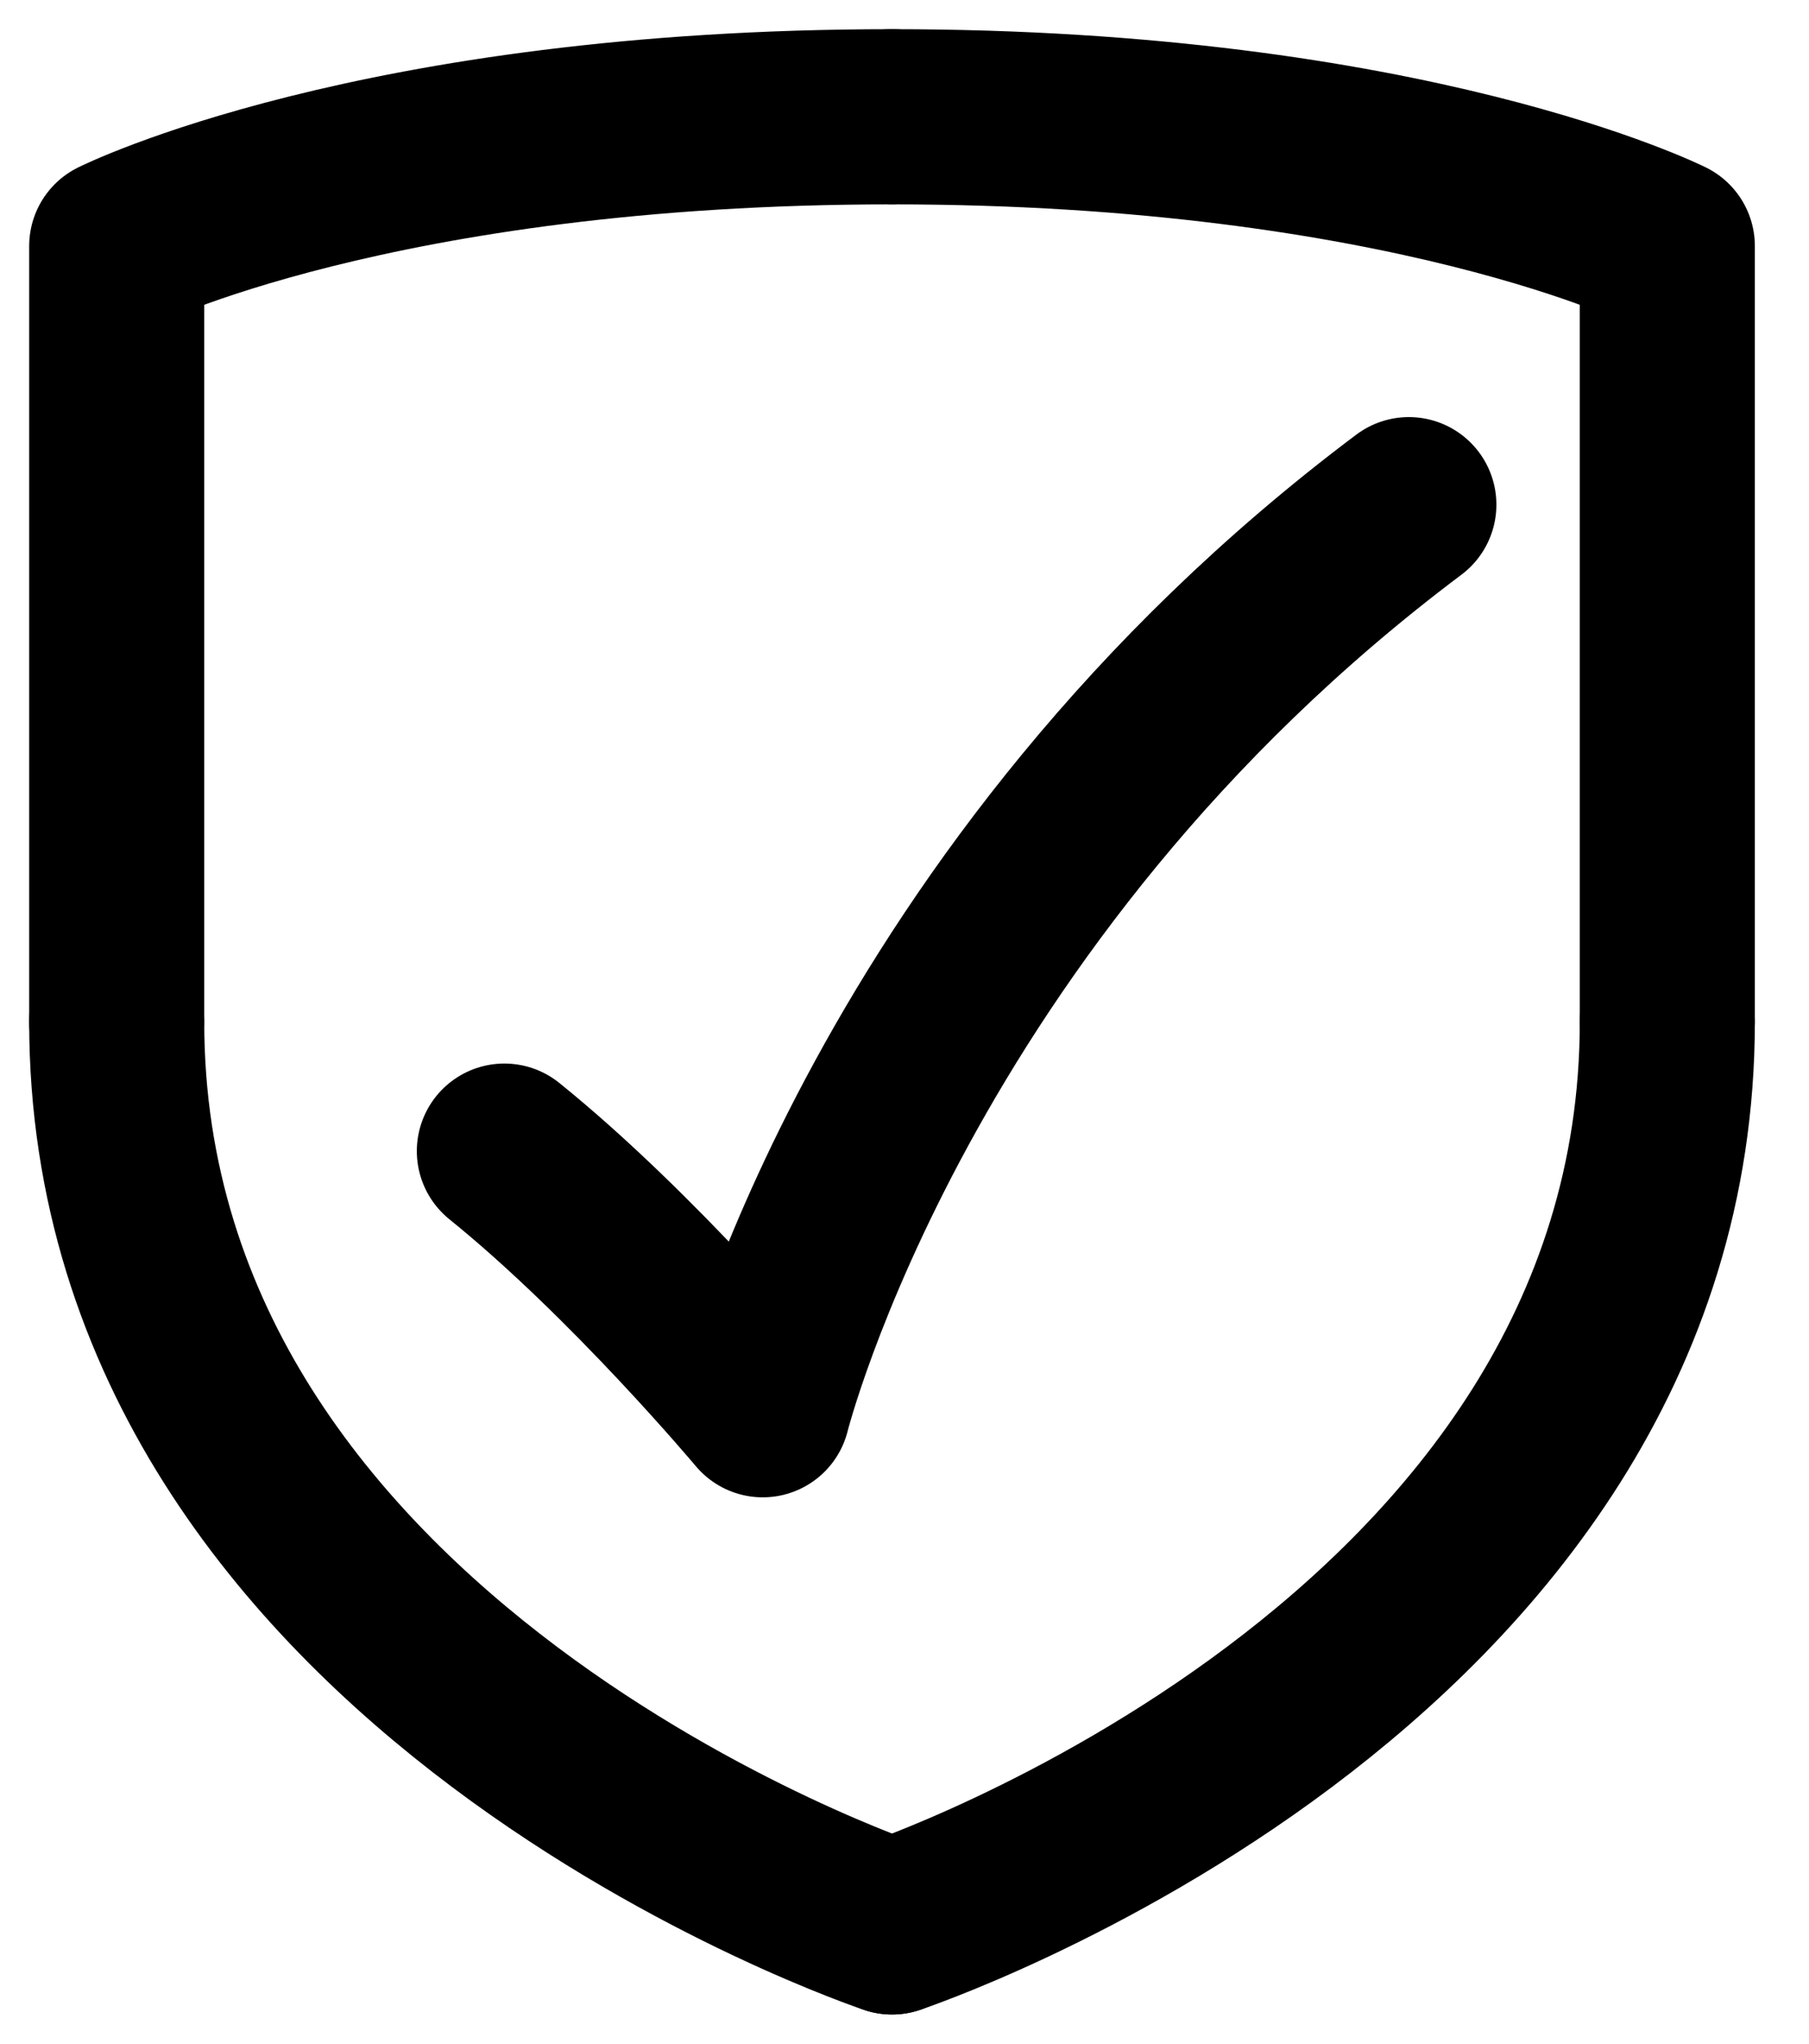
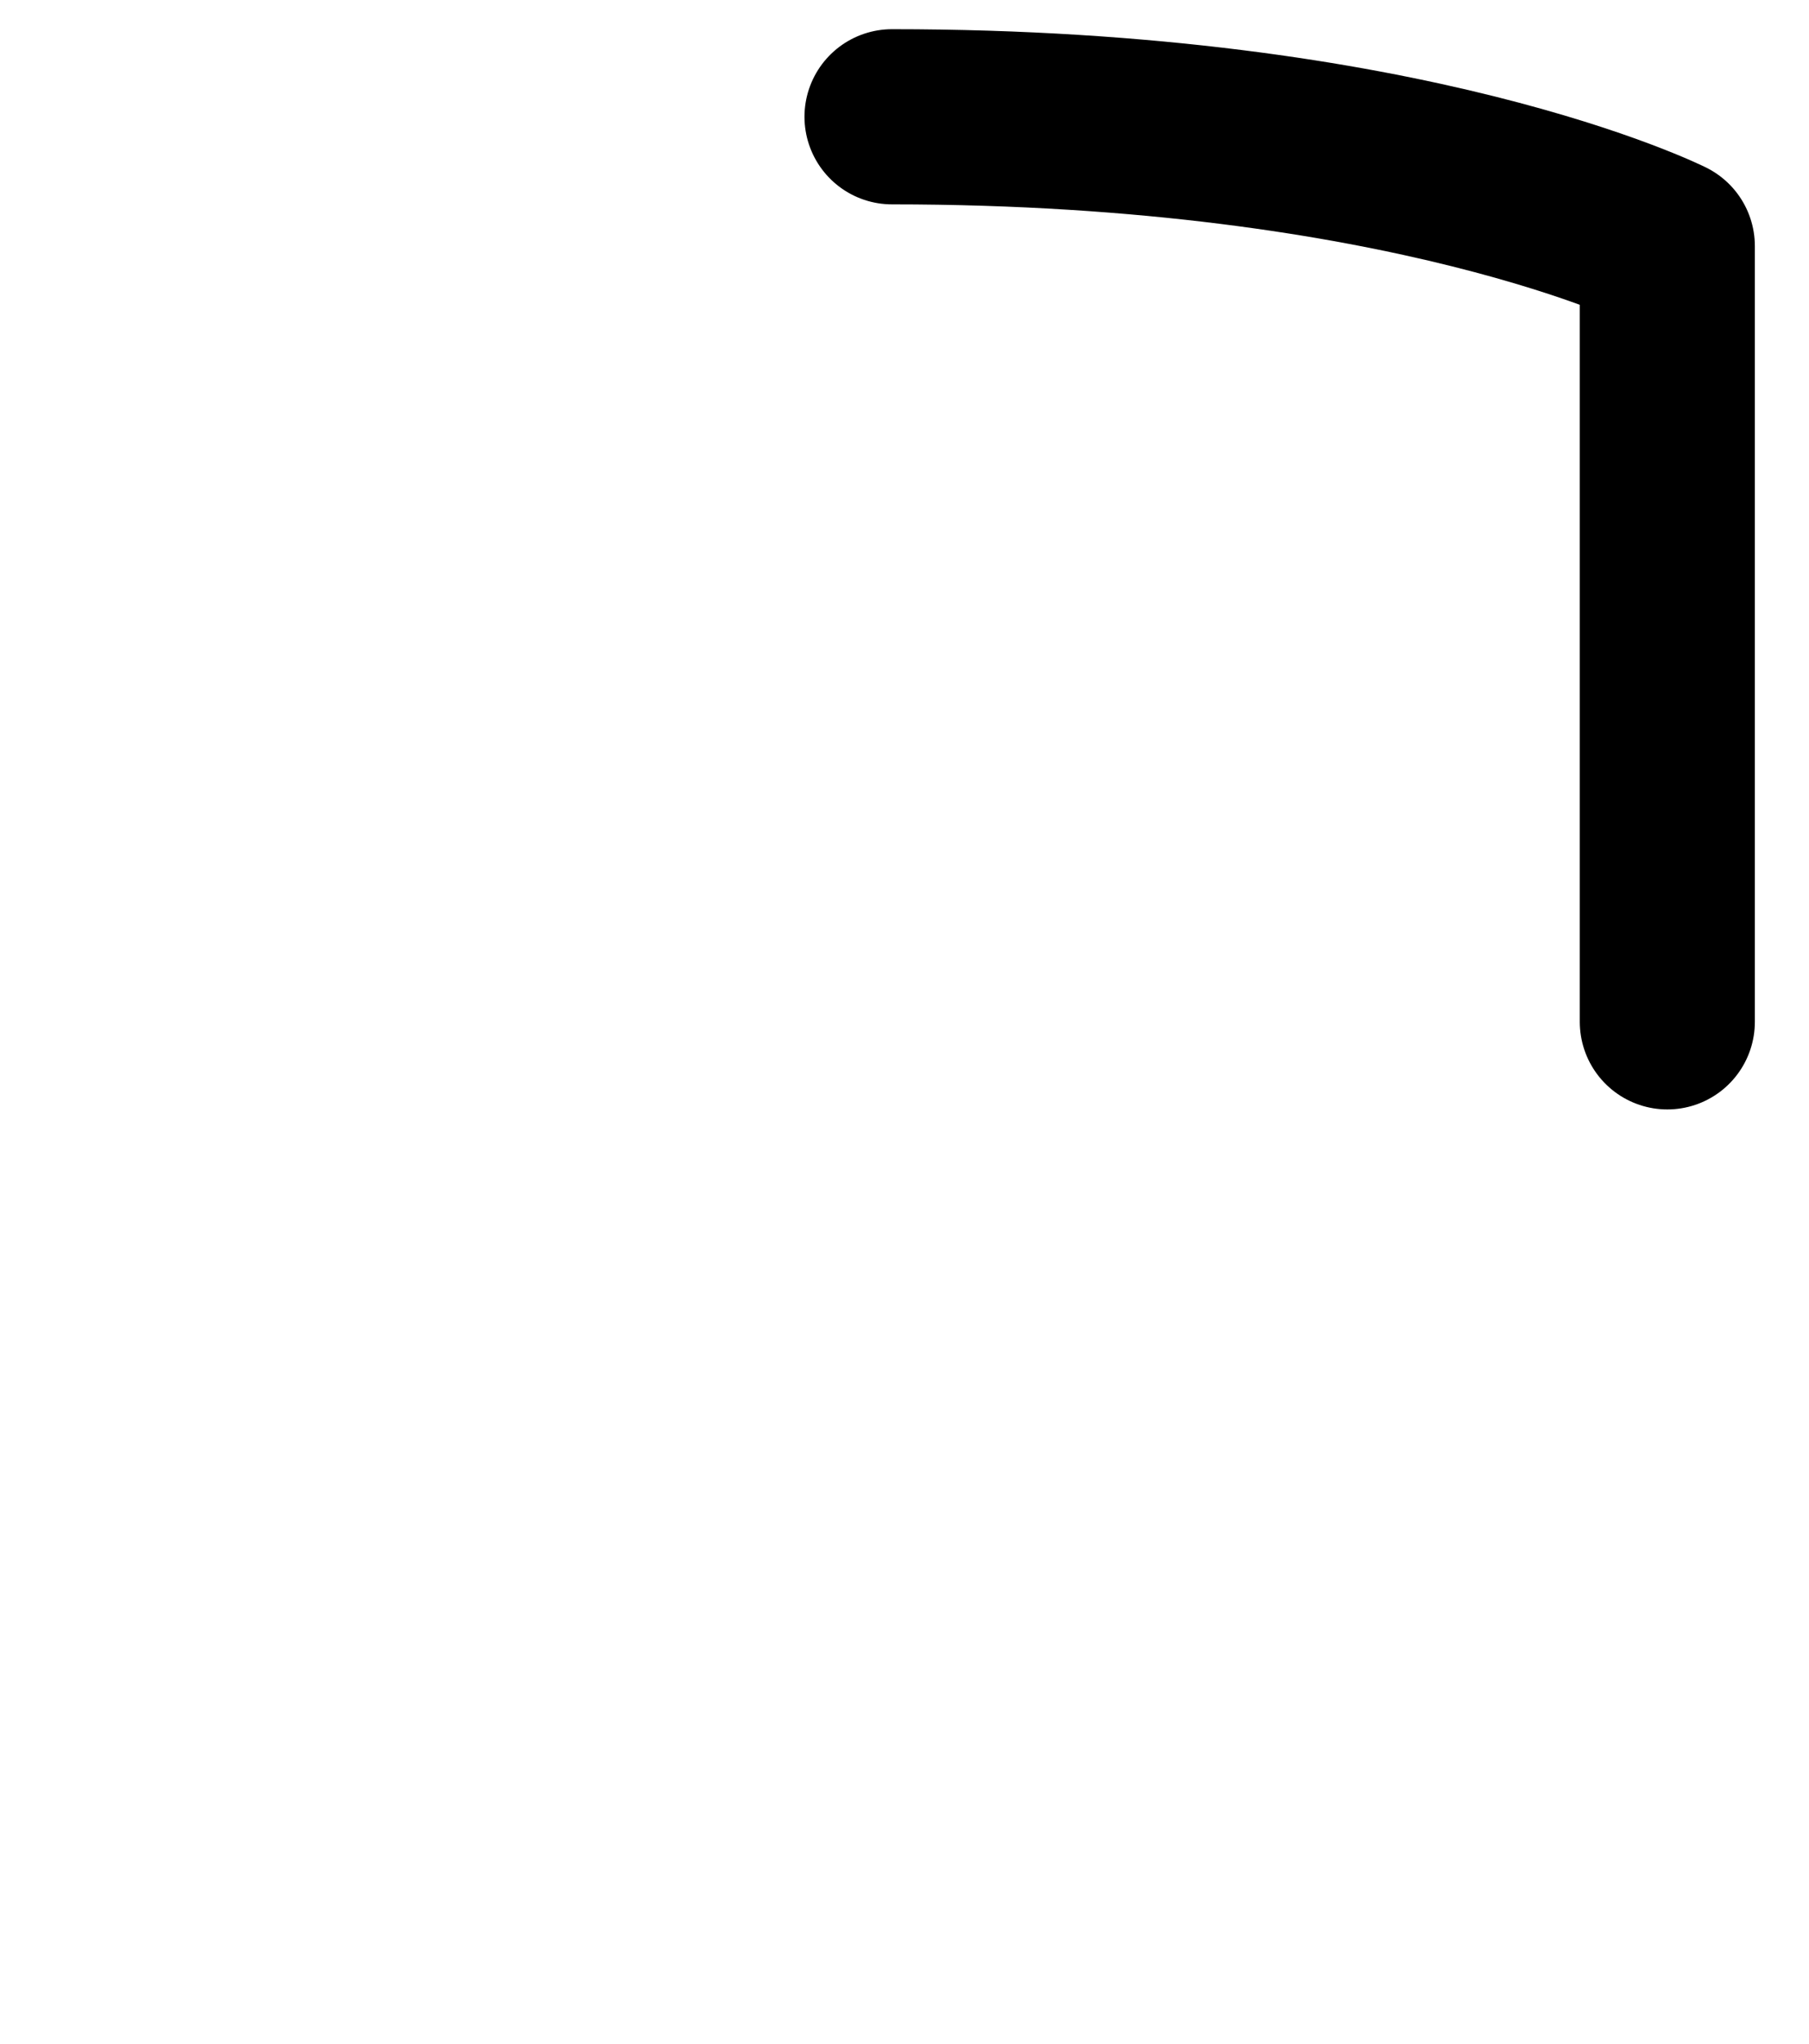
<svg xmlns="http://www.w3.org/2000/svg" width="31" height="35" viewBox="0 0 31 35" fill="none">
  <g id="galaSecure0">
-     <path id="galaSecure1" d="M15.286 33C15.286 33 28.572 28.571 28.572 17.5" stroke="black" stroke-width="3" stroke-linecap="round" stroke-linejoin="round" />
    <path id="galaSecure2" d="M28.572 17.5V4.214C28.572 4.214 24.143 2 15.286 2" stroke="black" stroke-width="3" stroke-linecap="round" stroke-linejoin="round" />
-     <path id="galaSecure3" d="M15.286 33C15.286 33 2 28.571 2 17.5" stroke="black" stroke-width="3" stroke-linecap="round" stroke-linejoin="round" />
-     <path id="galaSecure4" d="M2 17.5V4.214C2 4.214 6.429 2 15.286 2" stroke="black" stroke-width="3" stroke-linecap="round" stroke-linejoin="round" />
-     <path id="galaSecure5" d="M24.143 8.643C15.285 15.286 13.071 24.143 13.071 24.143C13.071 24.143 10.857 21.5 8.643 19.714" stroke="black" stroke-width="3" stroke-linecap="round" stroke-linejoin="round" />
  </g>
</svg>